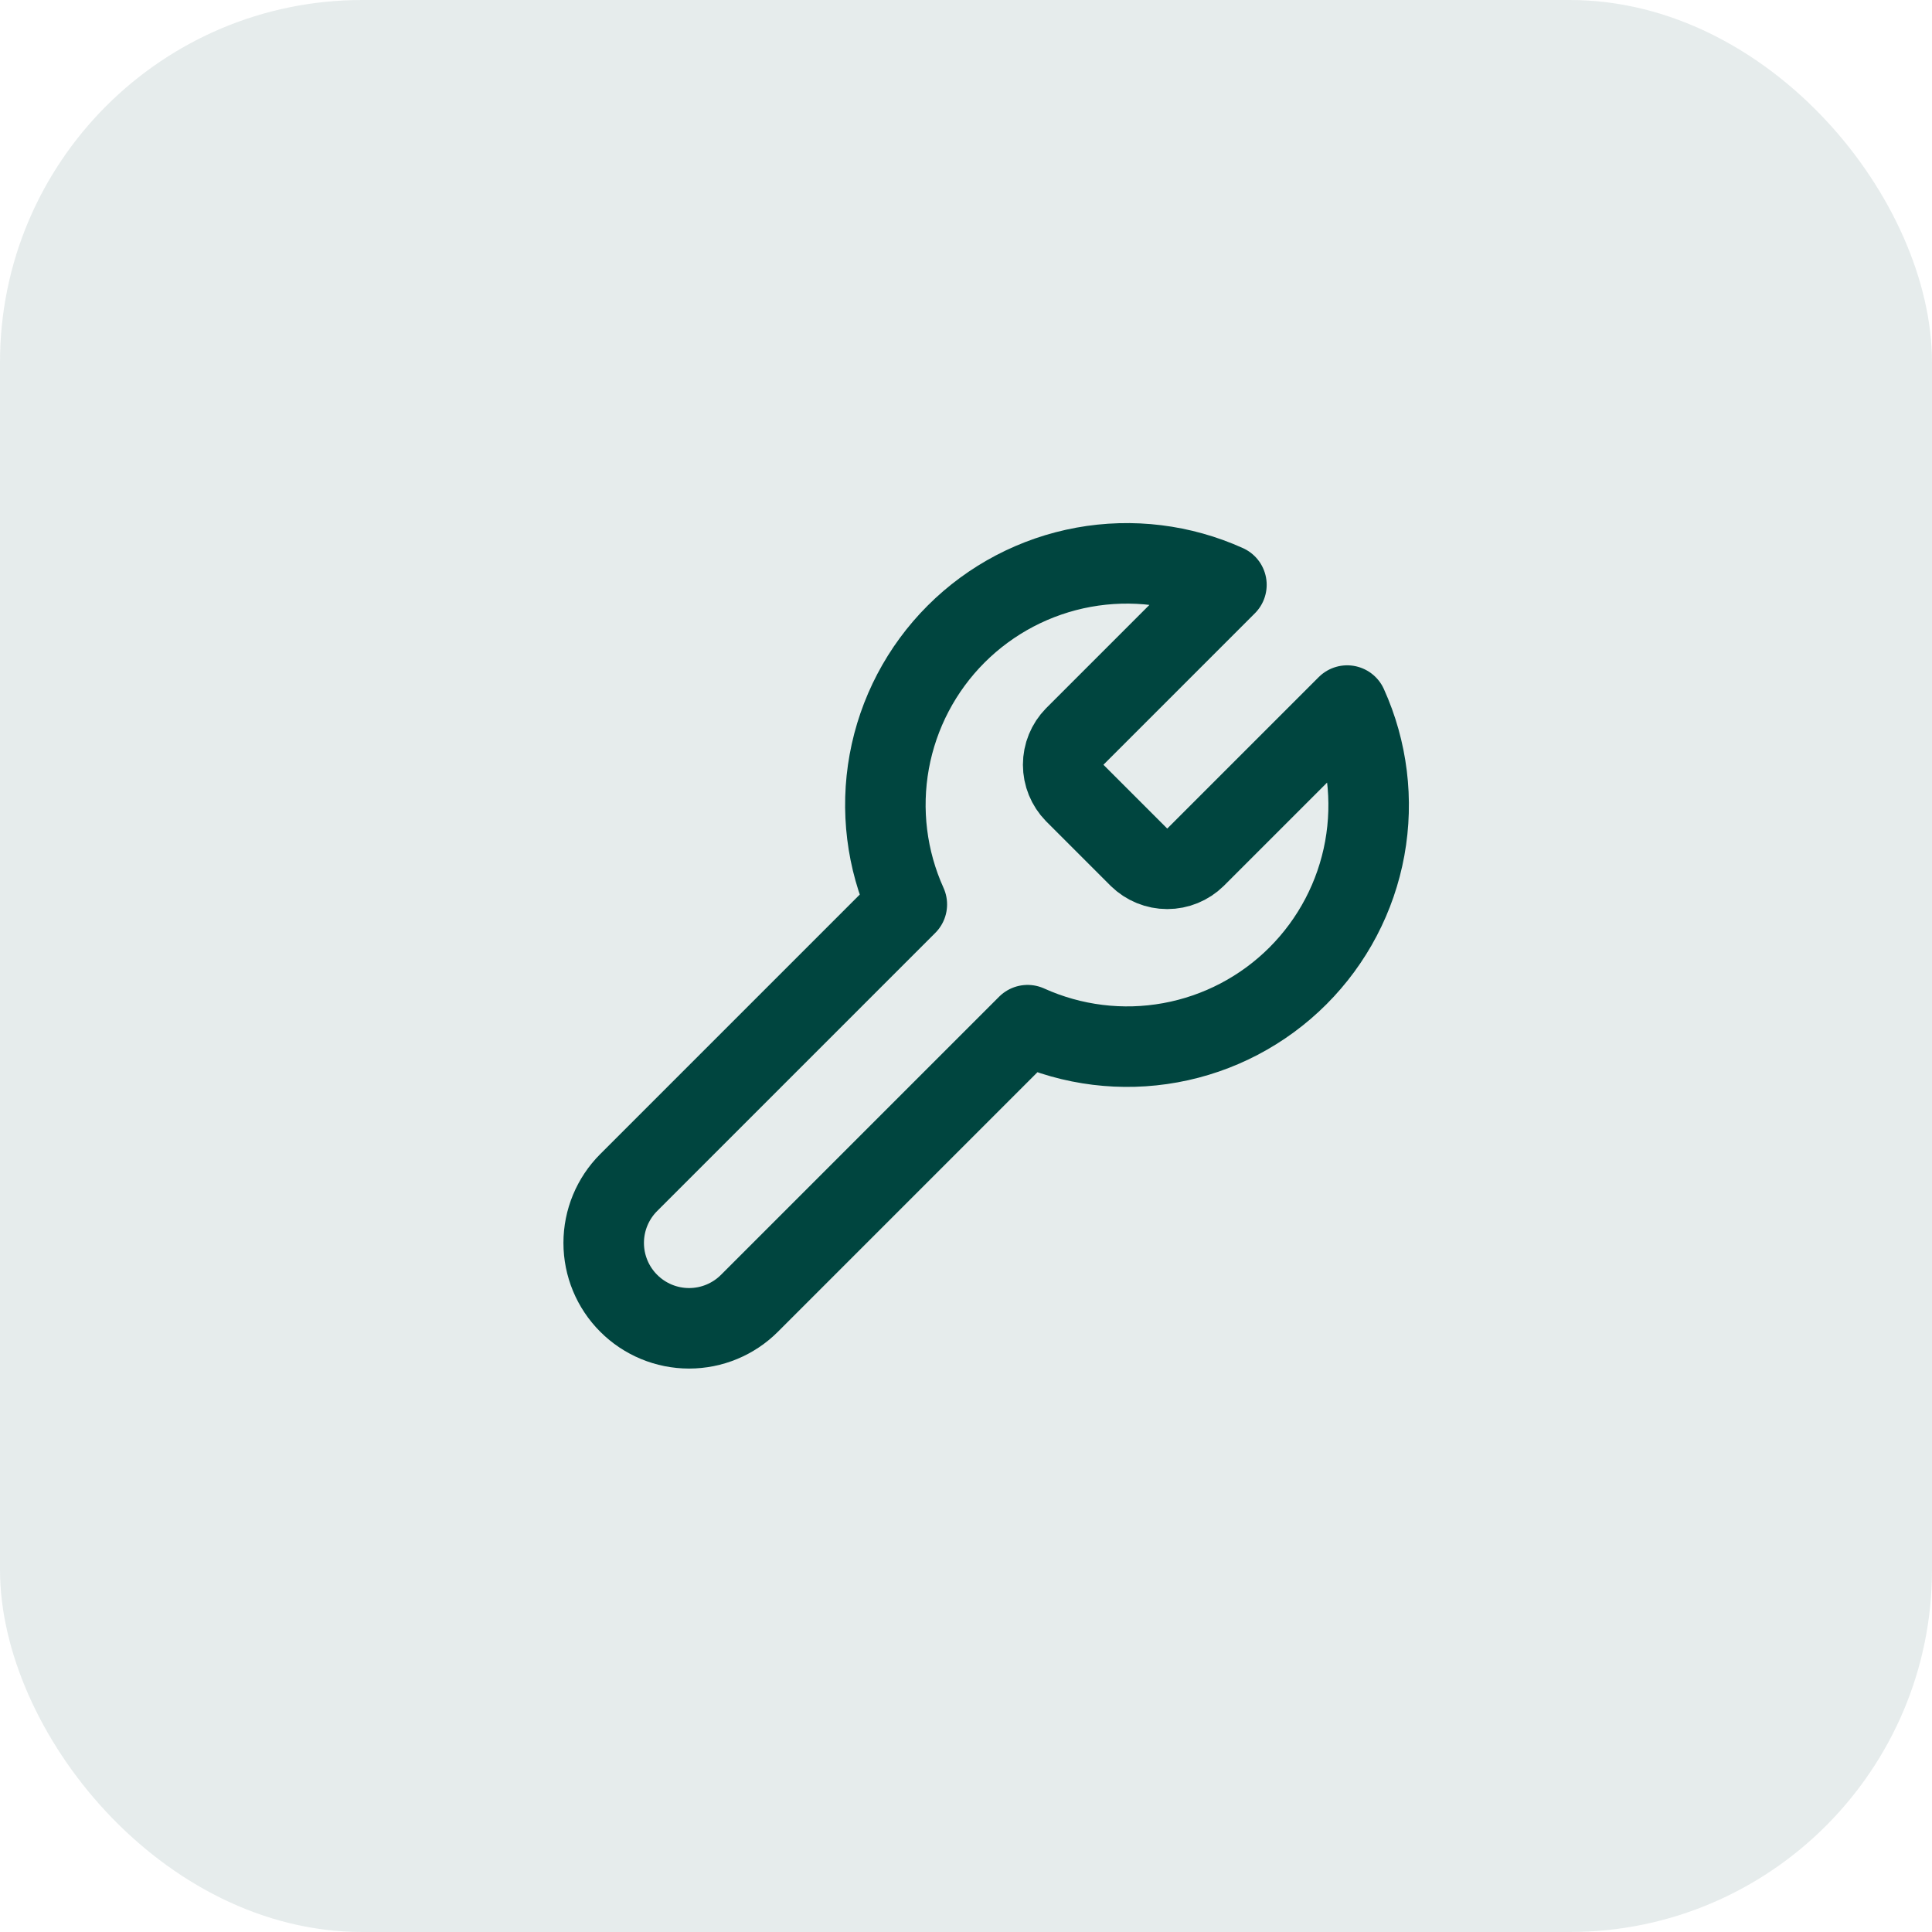
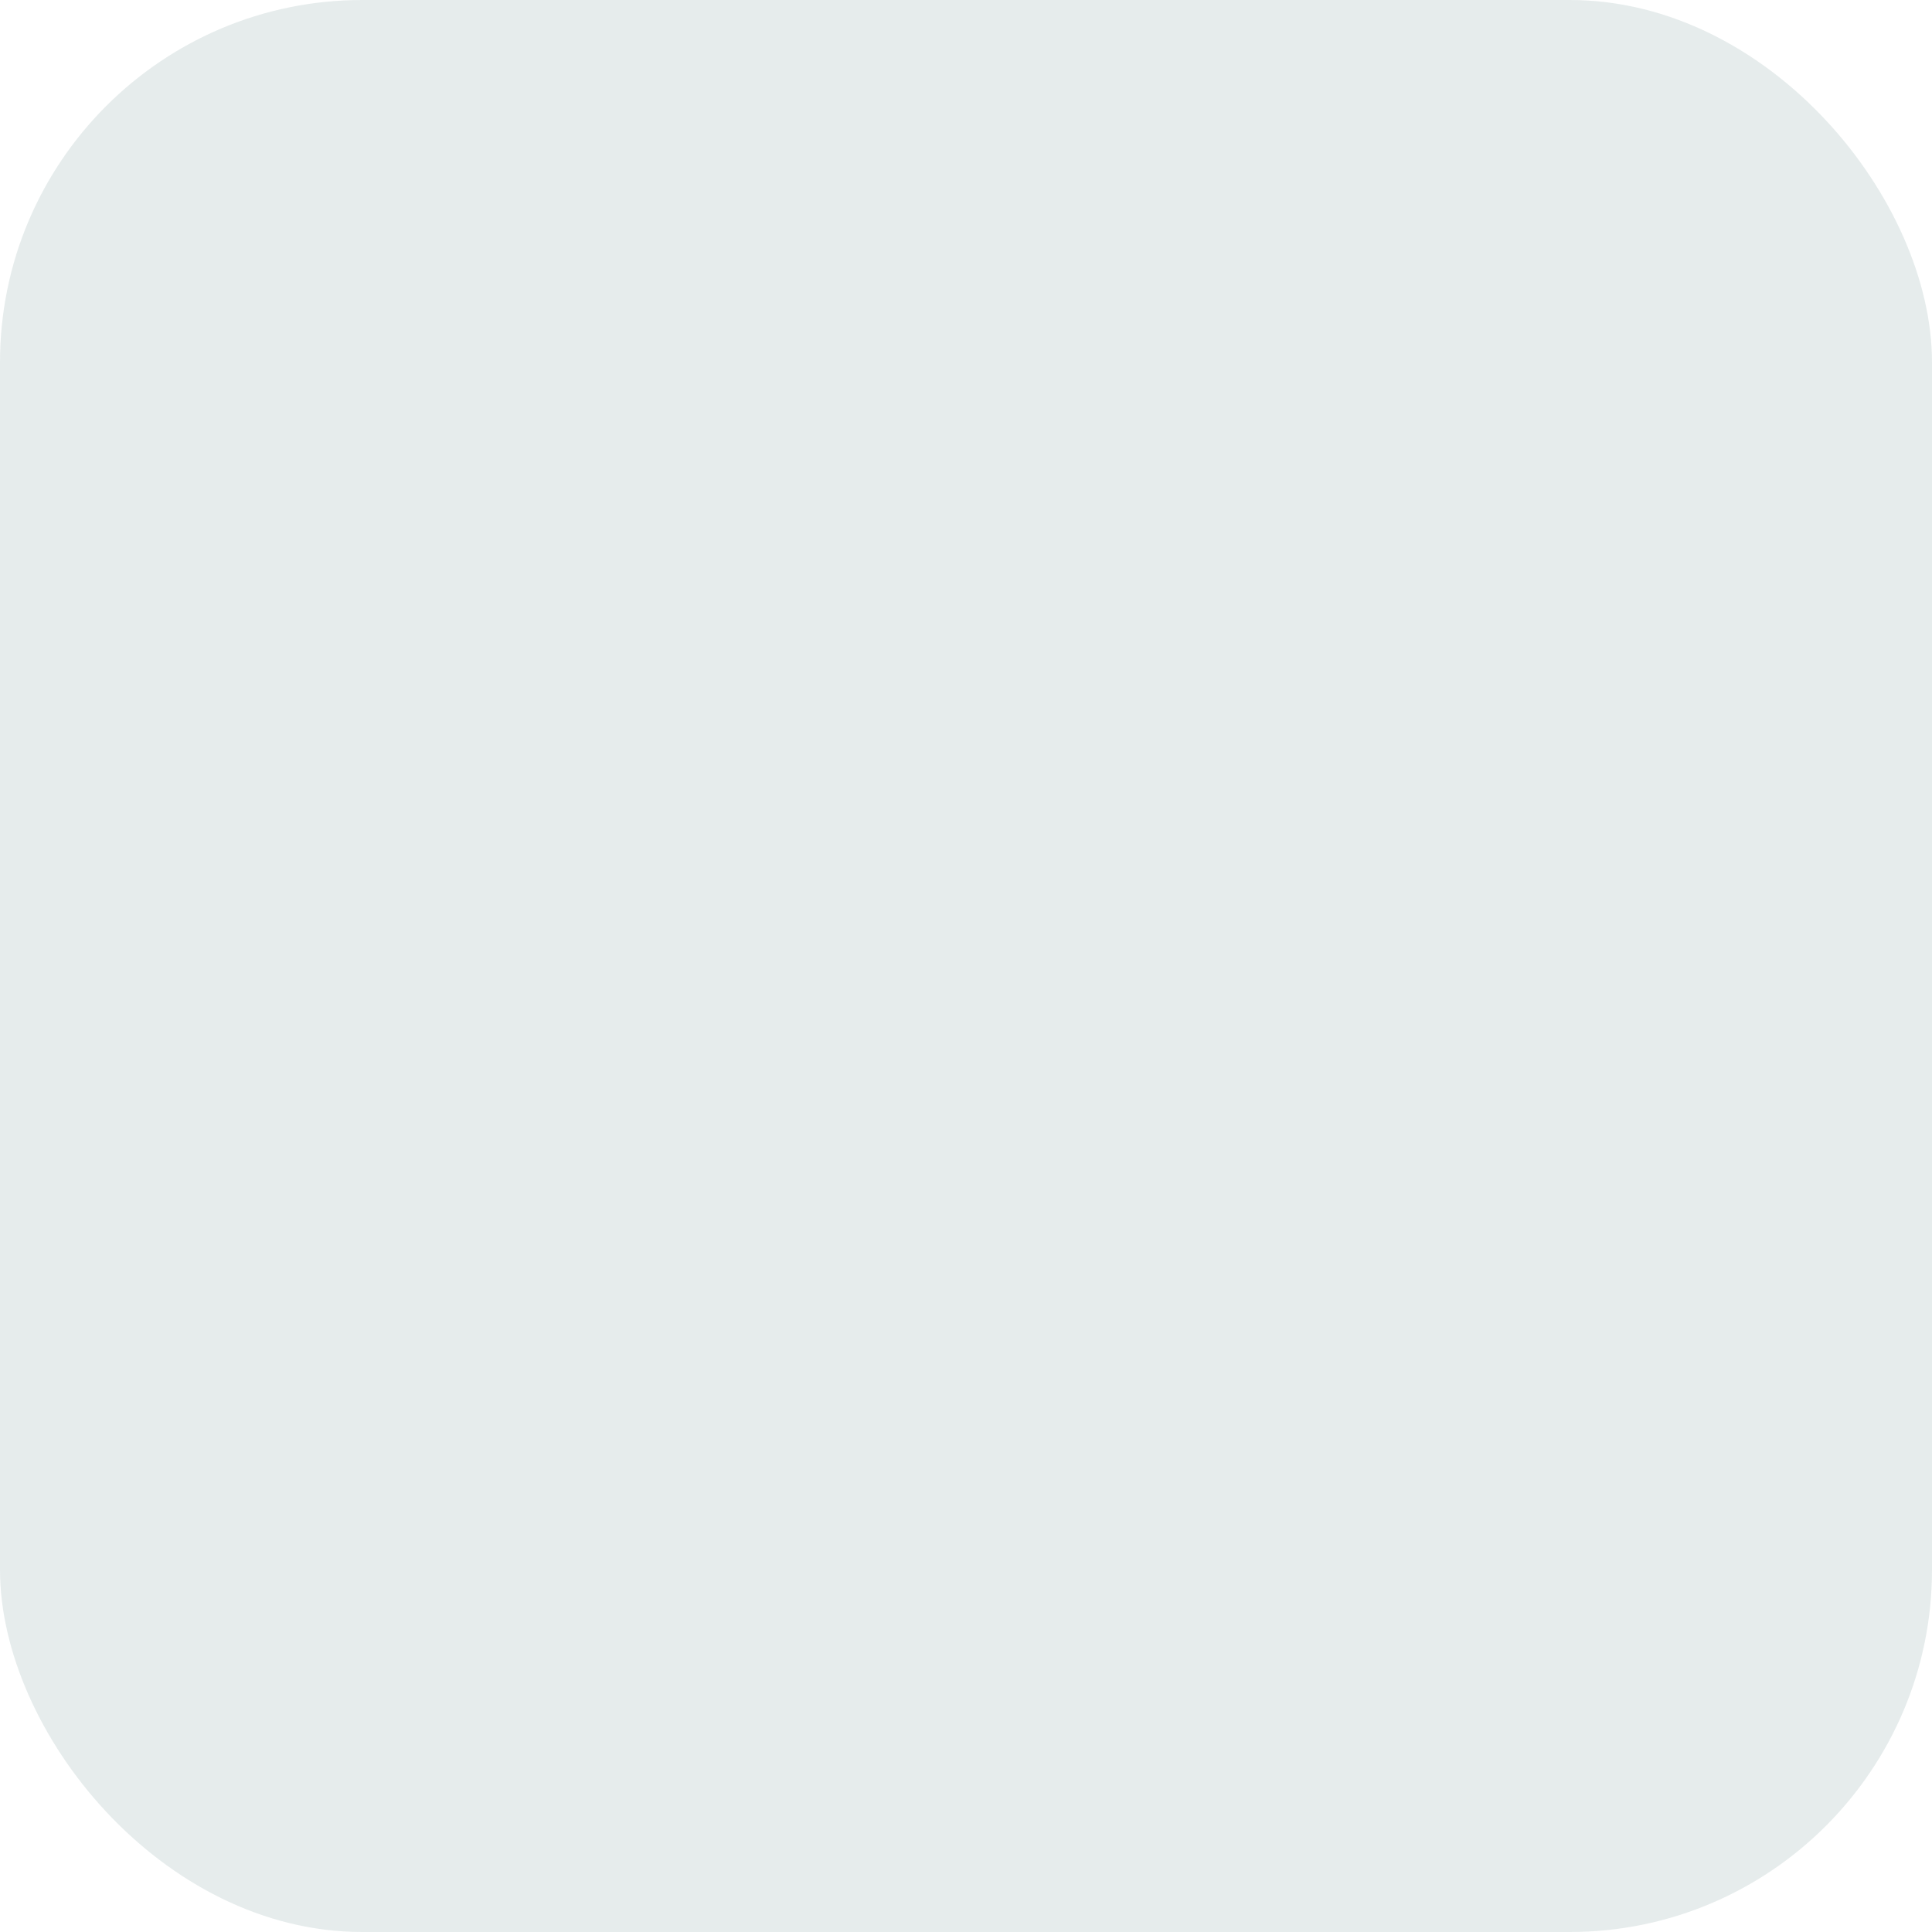
<svg xmlns="http://www.w3.org/2000/svg" width="64" height="64" viewBox="0 0 64 64" fill="none">
  <rect width="64" height="64" rx="12" fill="#00453F" fill-opacity="0.1" />
-   <path d="M35.6 24.4C35.356 24.649 35.219 24.984 35.219 25.333C35.219 25.682 35.356 26.017 35.6 26.267L37.733 28.4C37.983 28.644 38.318 28.781 38.667 28.781C39.016 28.781 39.351 28.644 39.6 28.4L44.627 23.373C45.297 24.855 45.5 26.506 45.209 28.106C44.917 29.706 44.145 31.178 42.995 32.328C41.845 33.478 40.372 34.251 38.772 34.542C37.172 34.834 35.522 34.63 34.04 33.96L24.827 43.173C24.296 43.704 23.577 44.002 22.827 44.002C22.077 44.002 21.357 43.704 20.827 43.173C20.296 42.643 19.998 41.923 19.998 41.173C19.998 40.423 20.296 39.704 20.827 39.173L30.04 29.96C29.37 28.479 29.167 26.828 29.458 25.228C29.75 23.628 30.522 22.155 31.672 21.005C32.822 19.855 34.295 19.083 35.895 18.791C37.494 18.5 39.145 18.703 40.627 19.373L35.613 24.387L35.6 24.4Z" stroke="#00453F" stroke-width="2.667" stroke-linecap="round" stroke-linejoin="round" />
</svg>